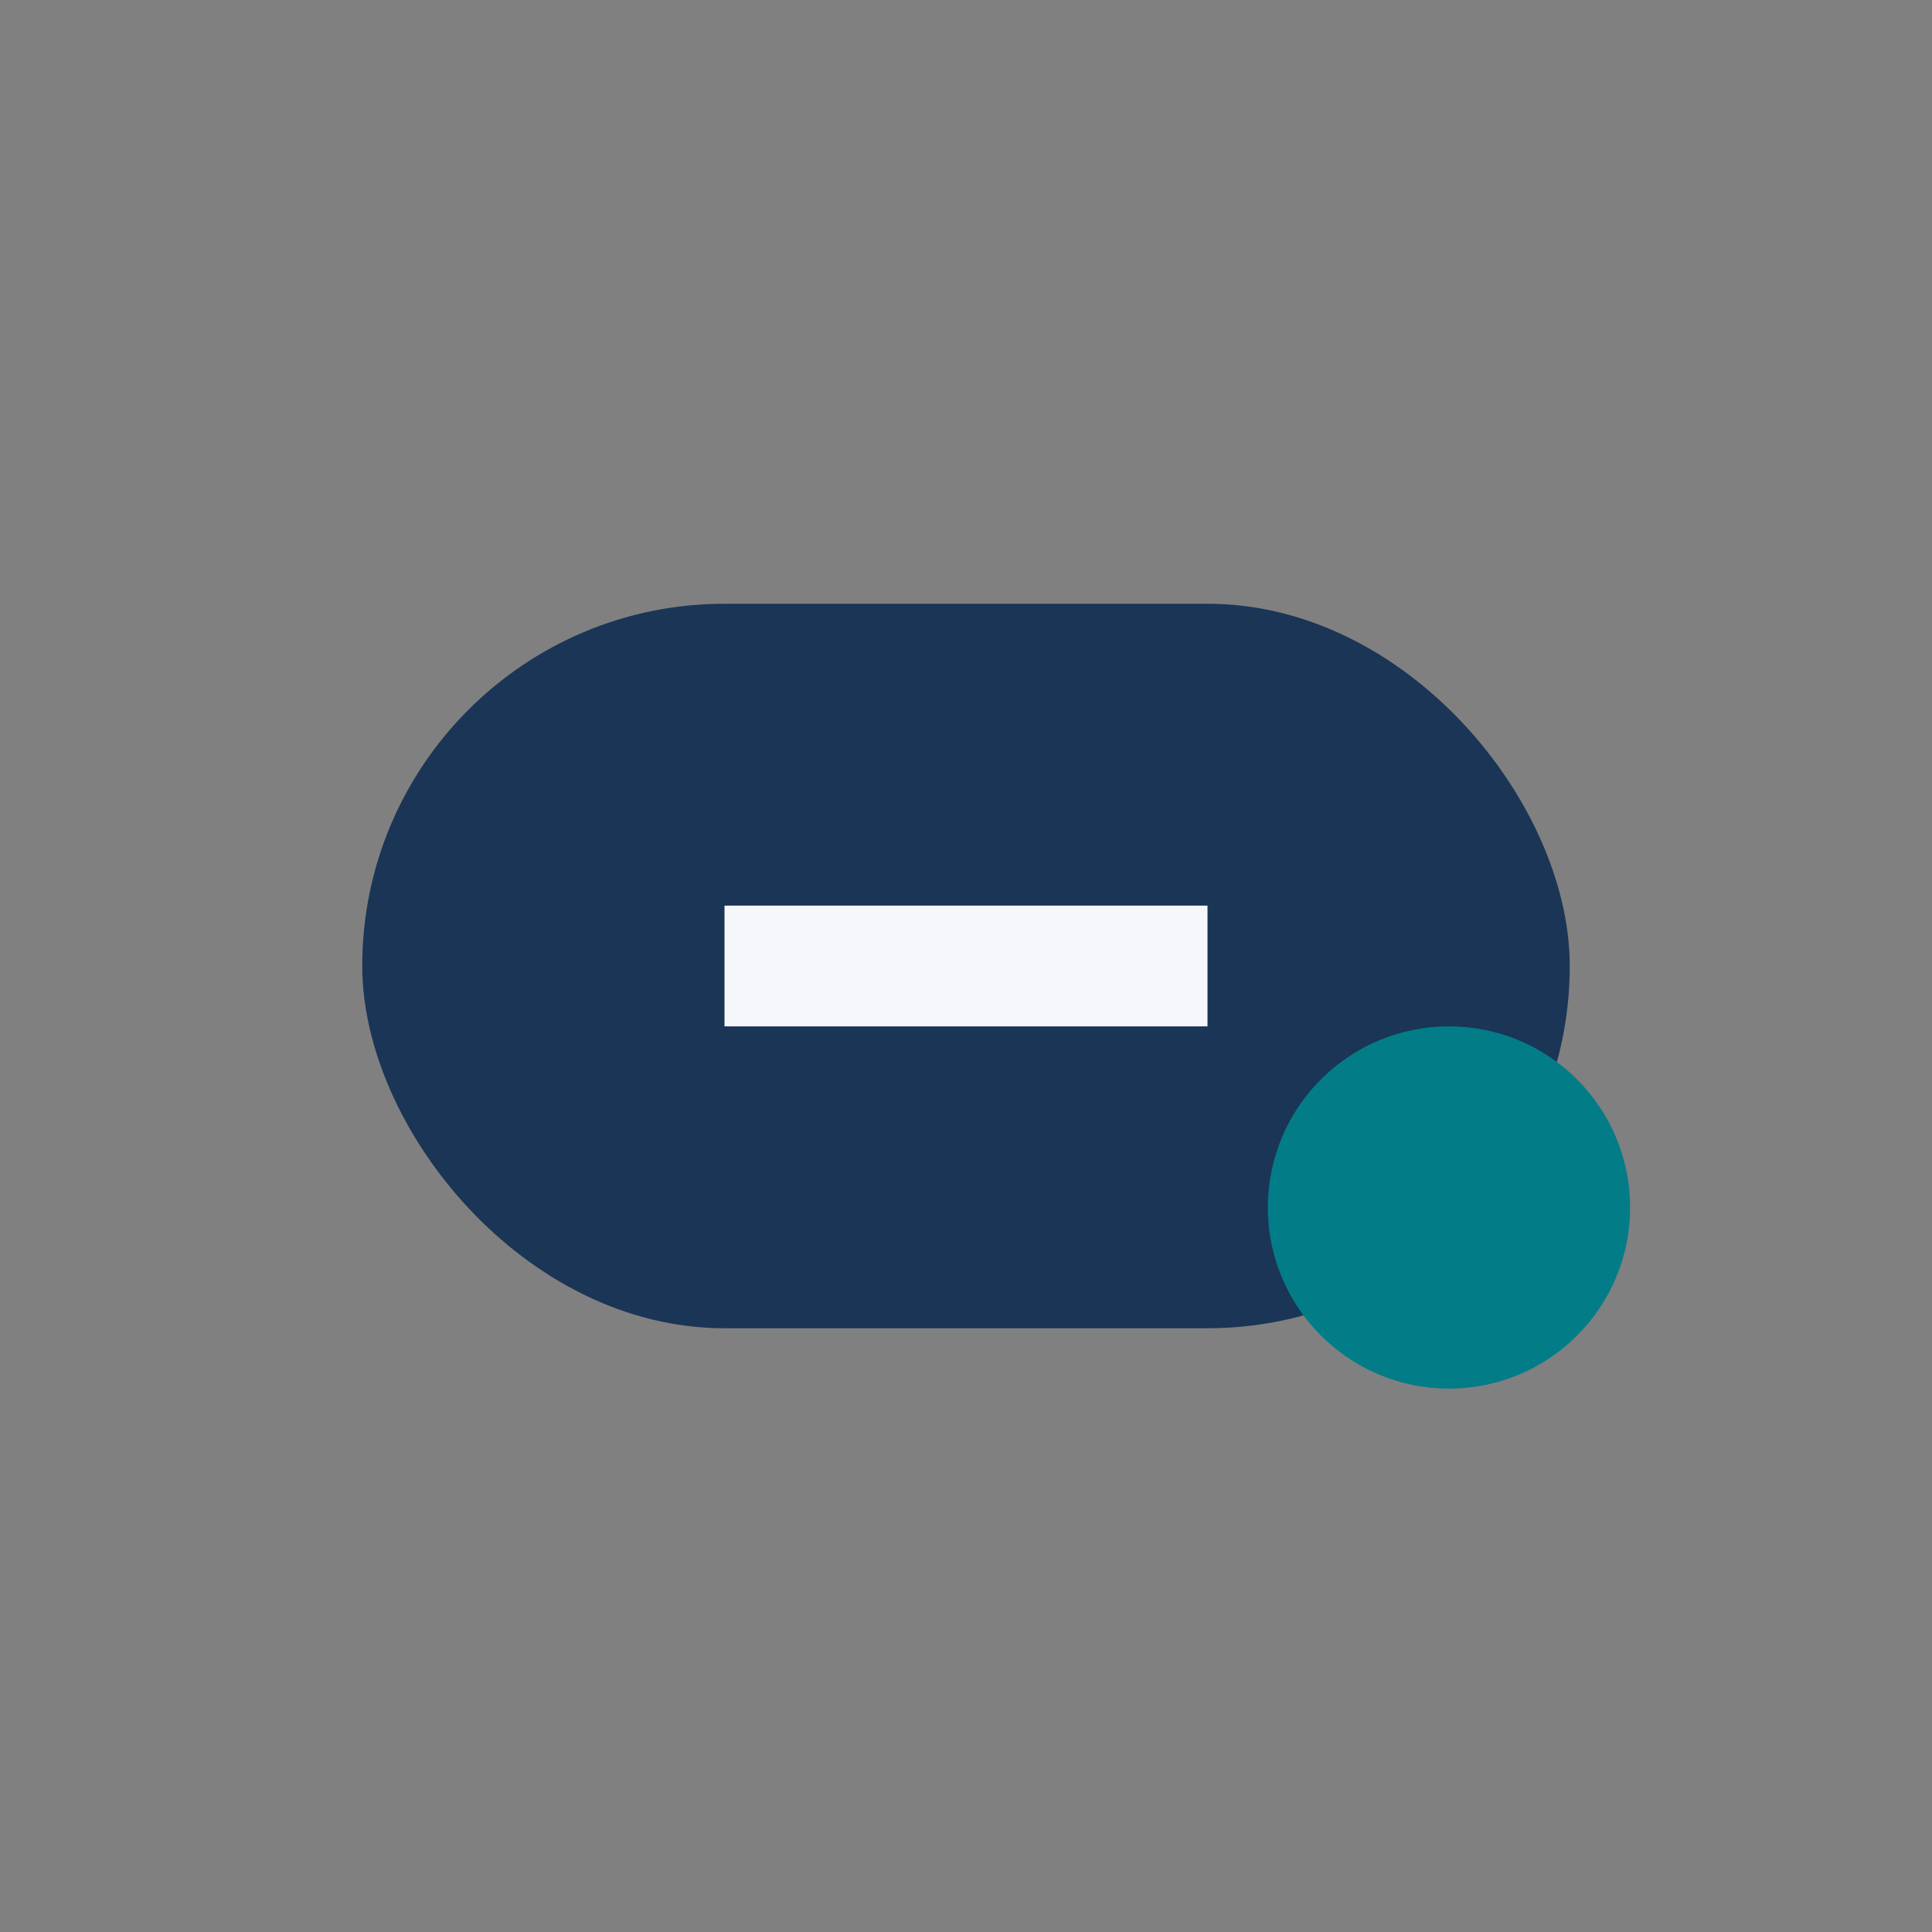
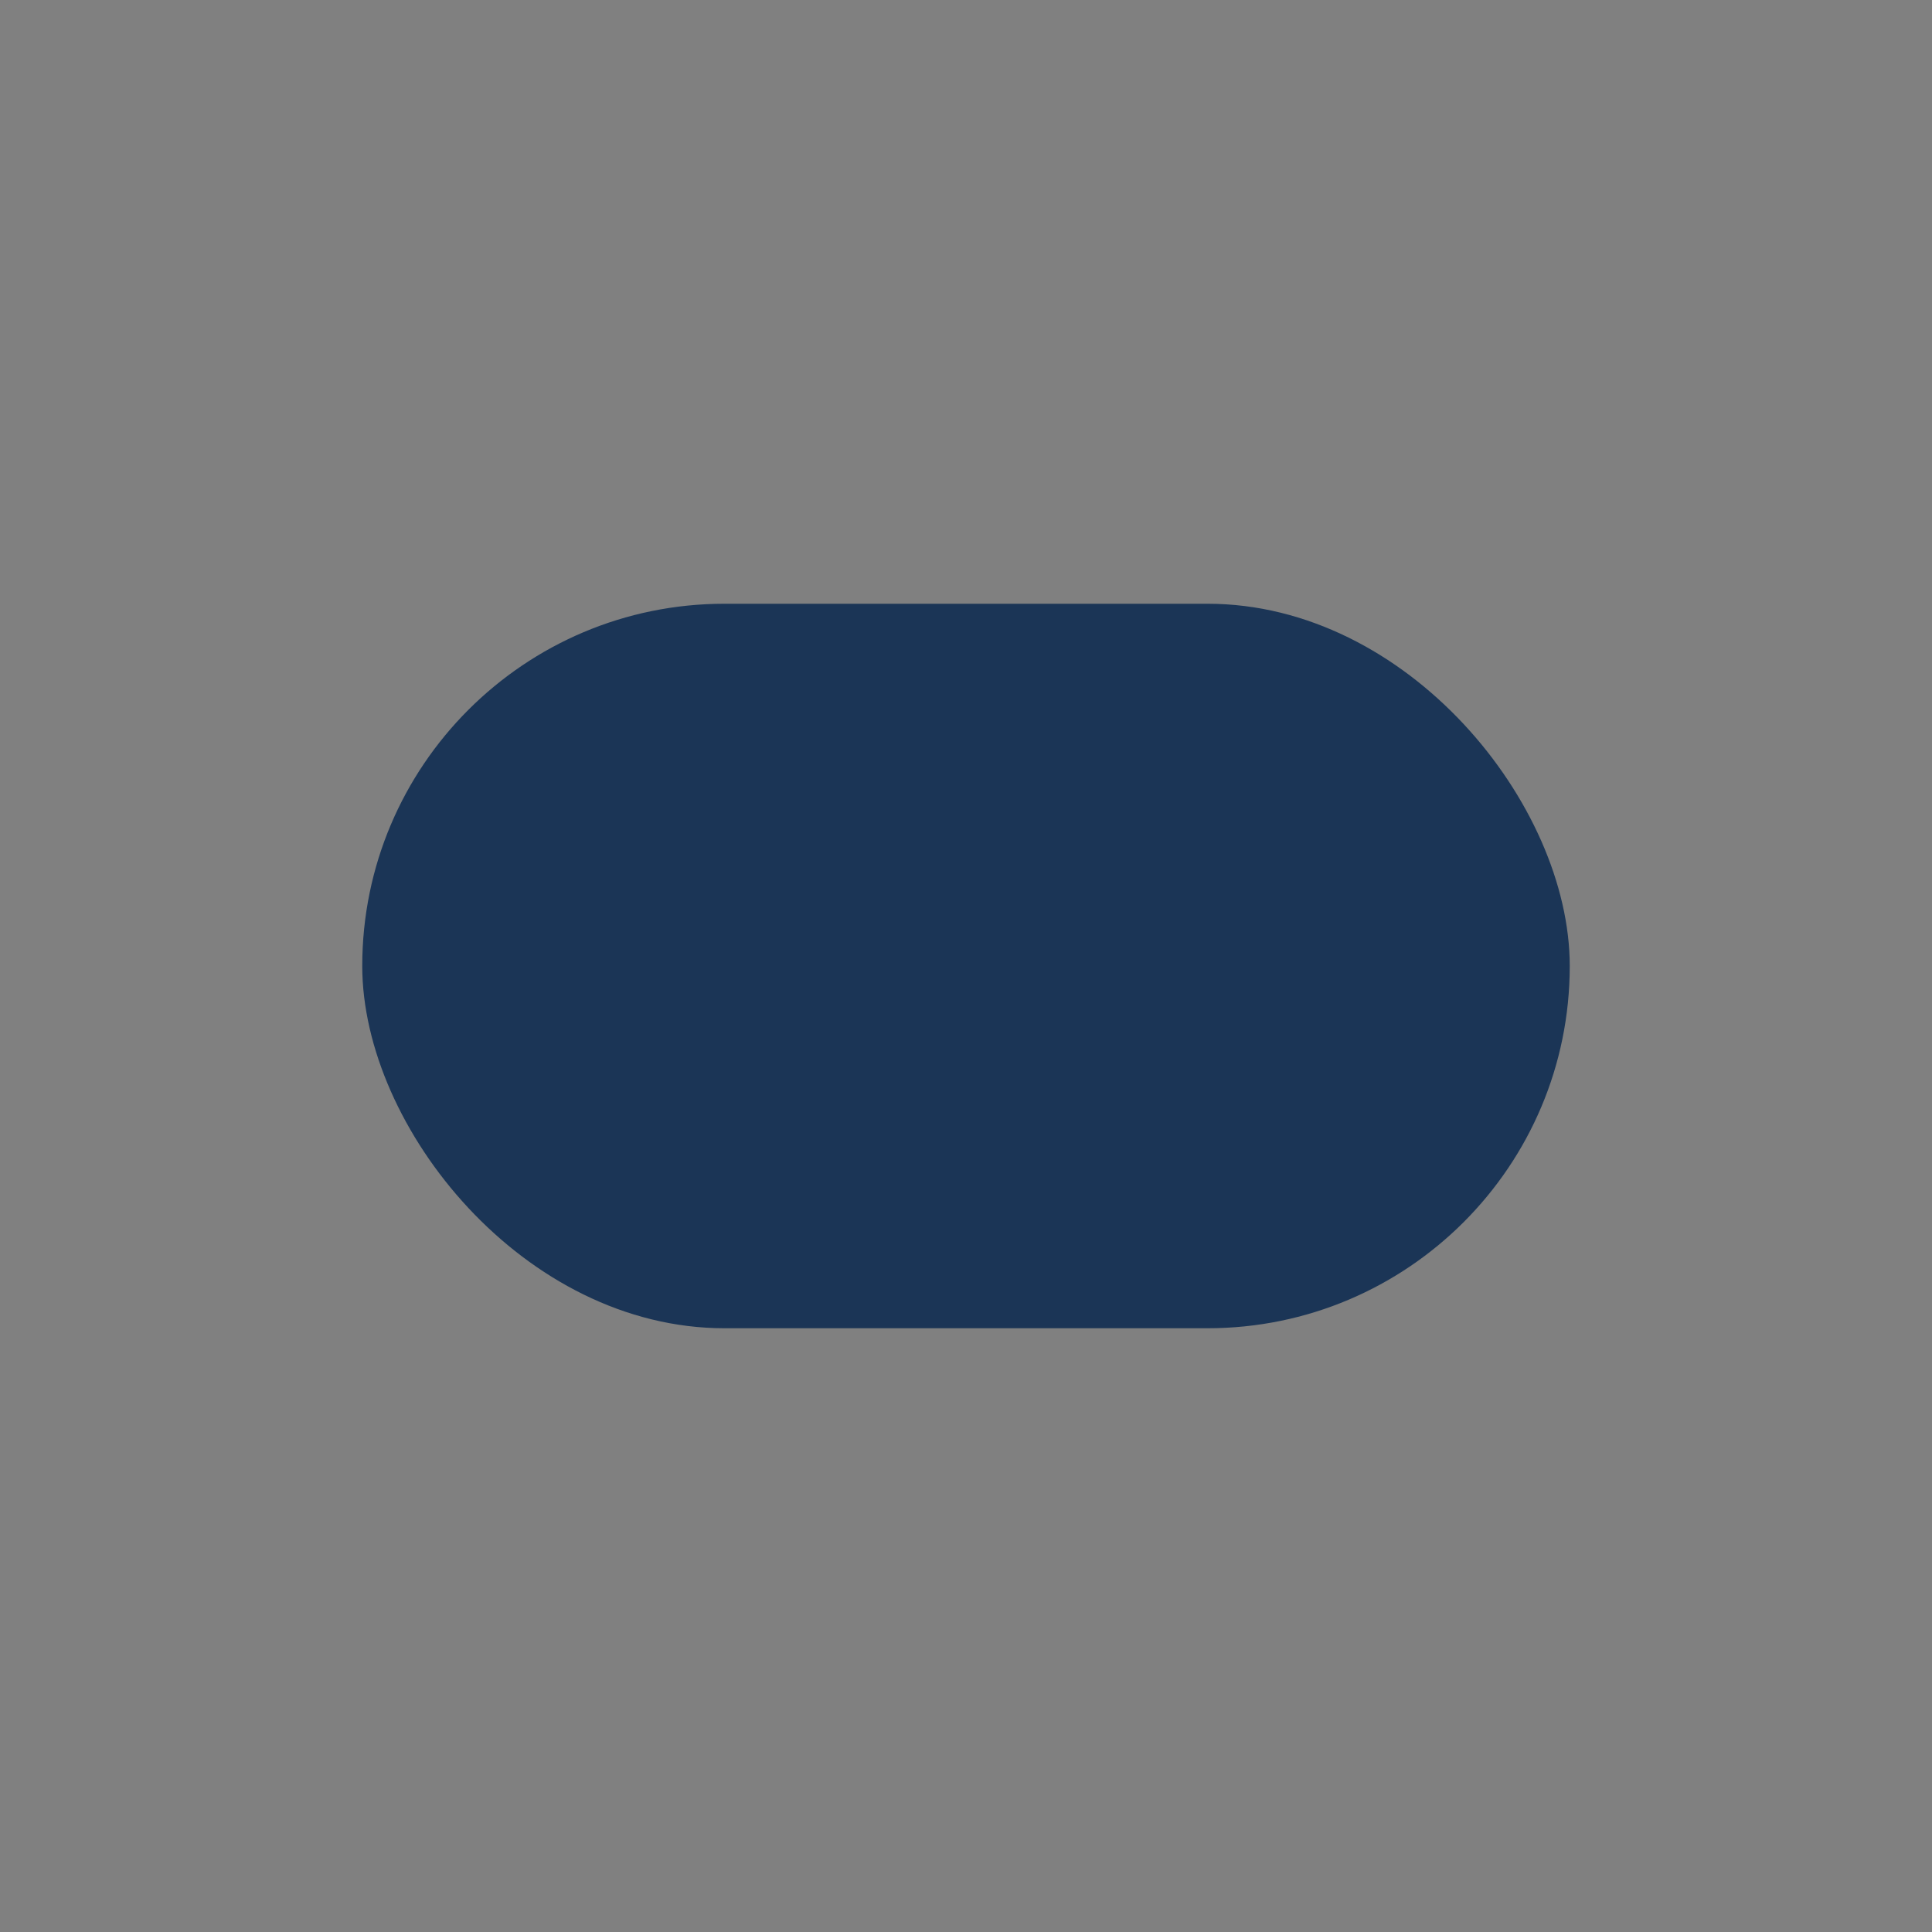
<svg xmlns="http://www.w3.org/2000/svg" width="32" height="32" viewBox="0 0 32 32">
  <rect x="0" y="0" width="32" height="32" fill="#808080" stroke="none" />
  <rect x="6" y="10" width="20" height="12" rx="6" fill="#1B3556" />
-   <path d="M12 16h8" stroke="#F5F7FB" stroke-width="2" />
-   <circle cx="24" cy="20" r="3" fill="#027D88" />
</svg>